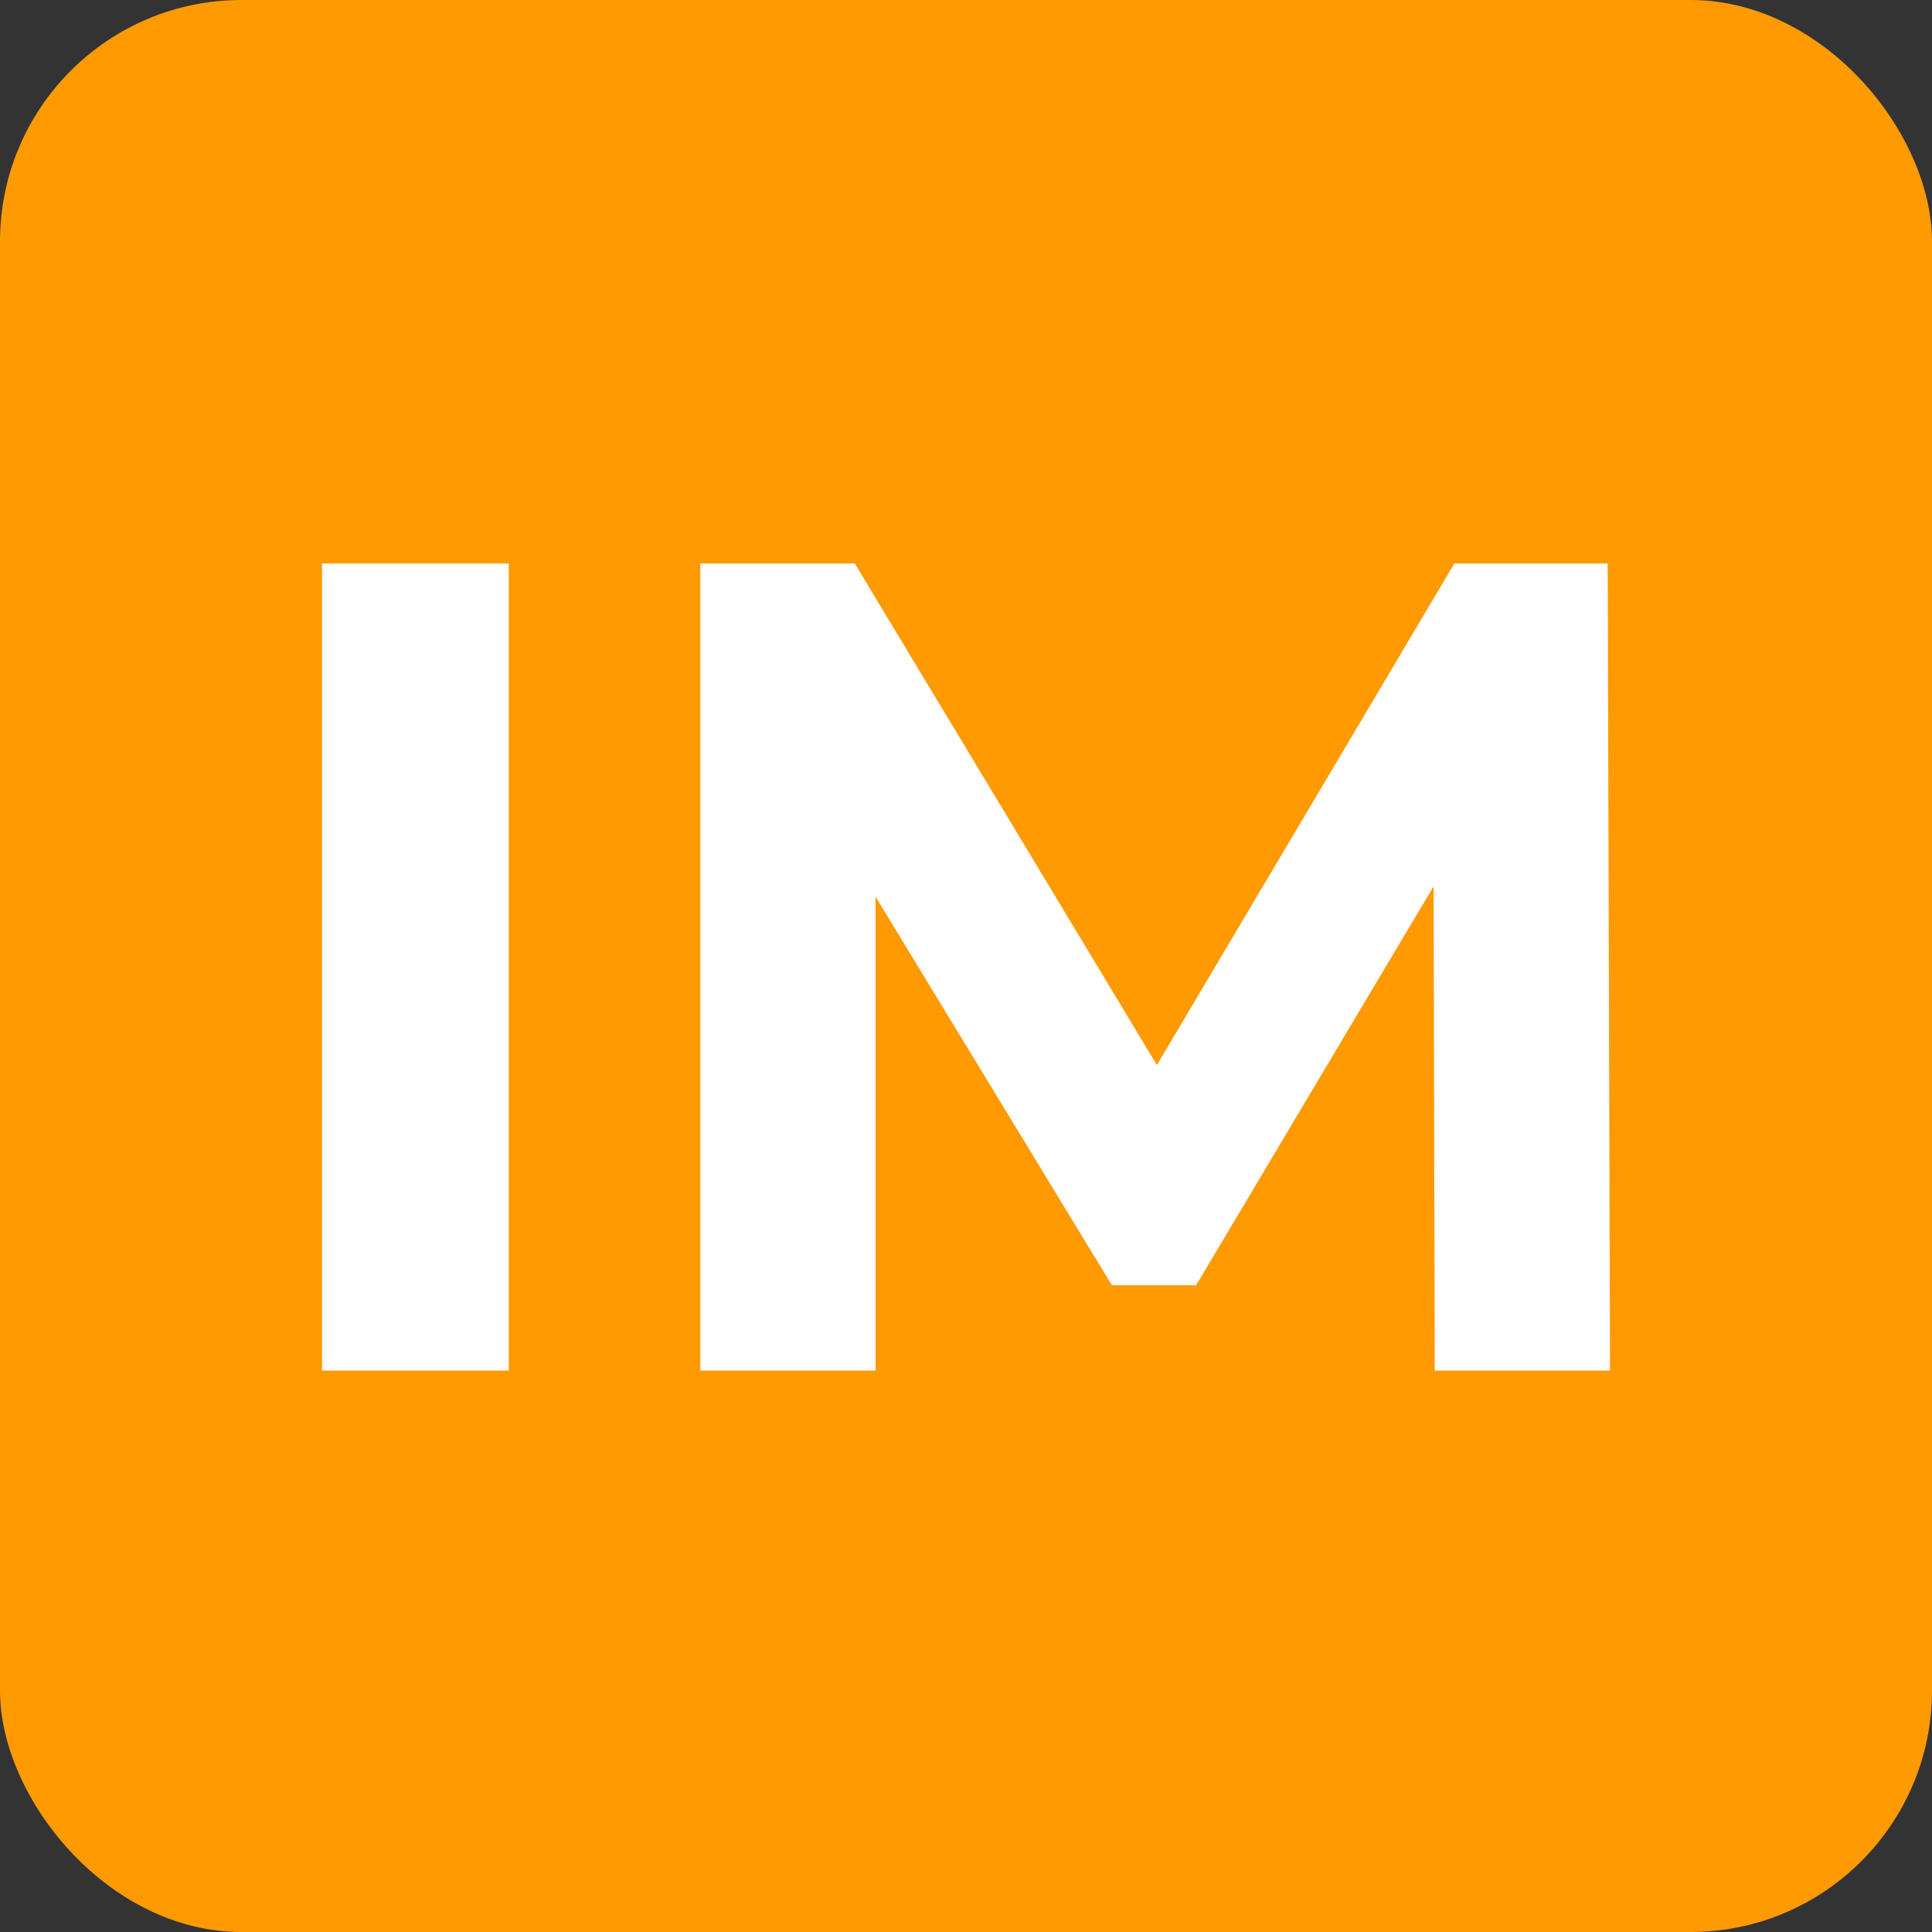
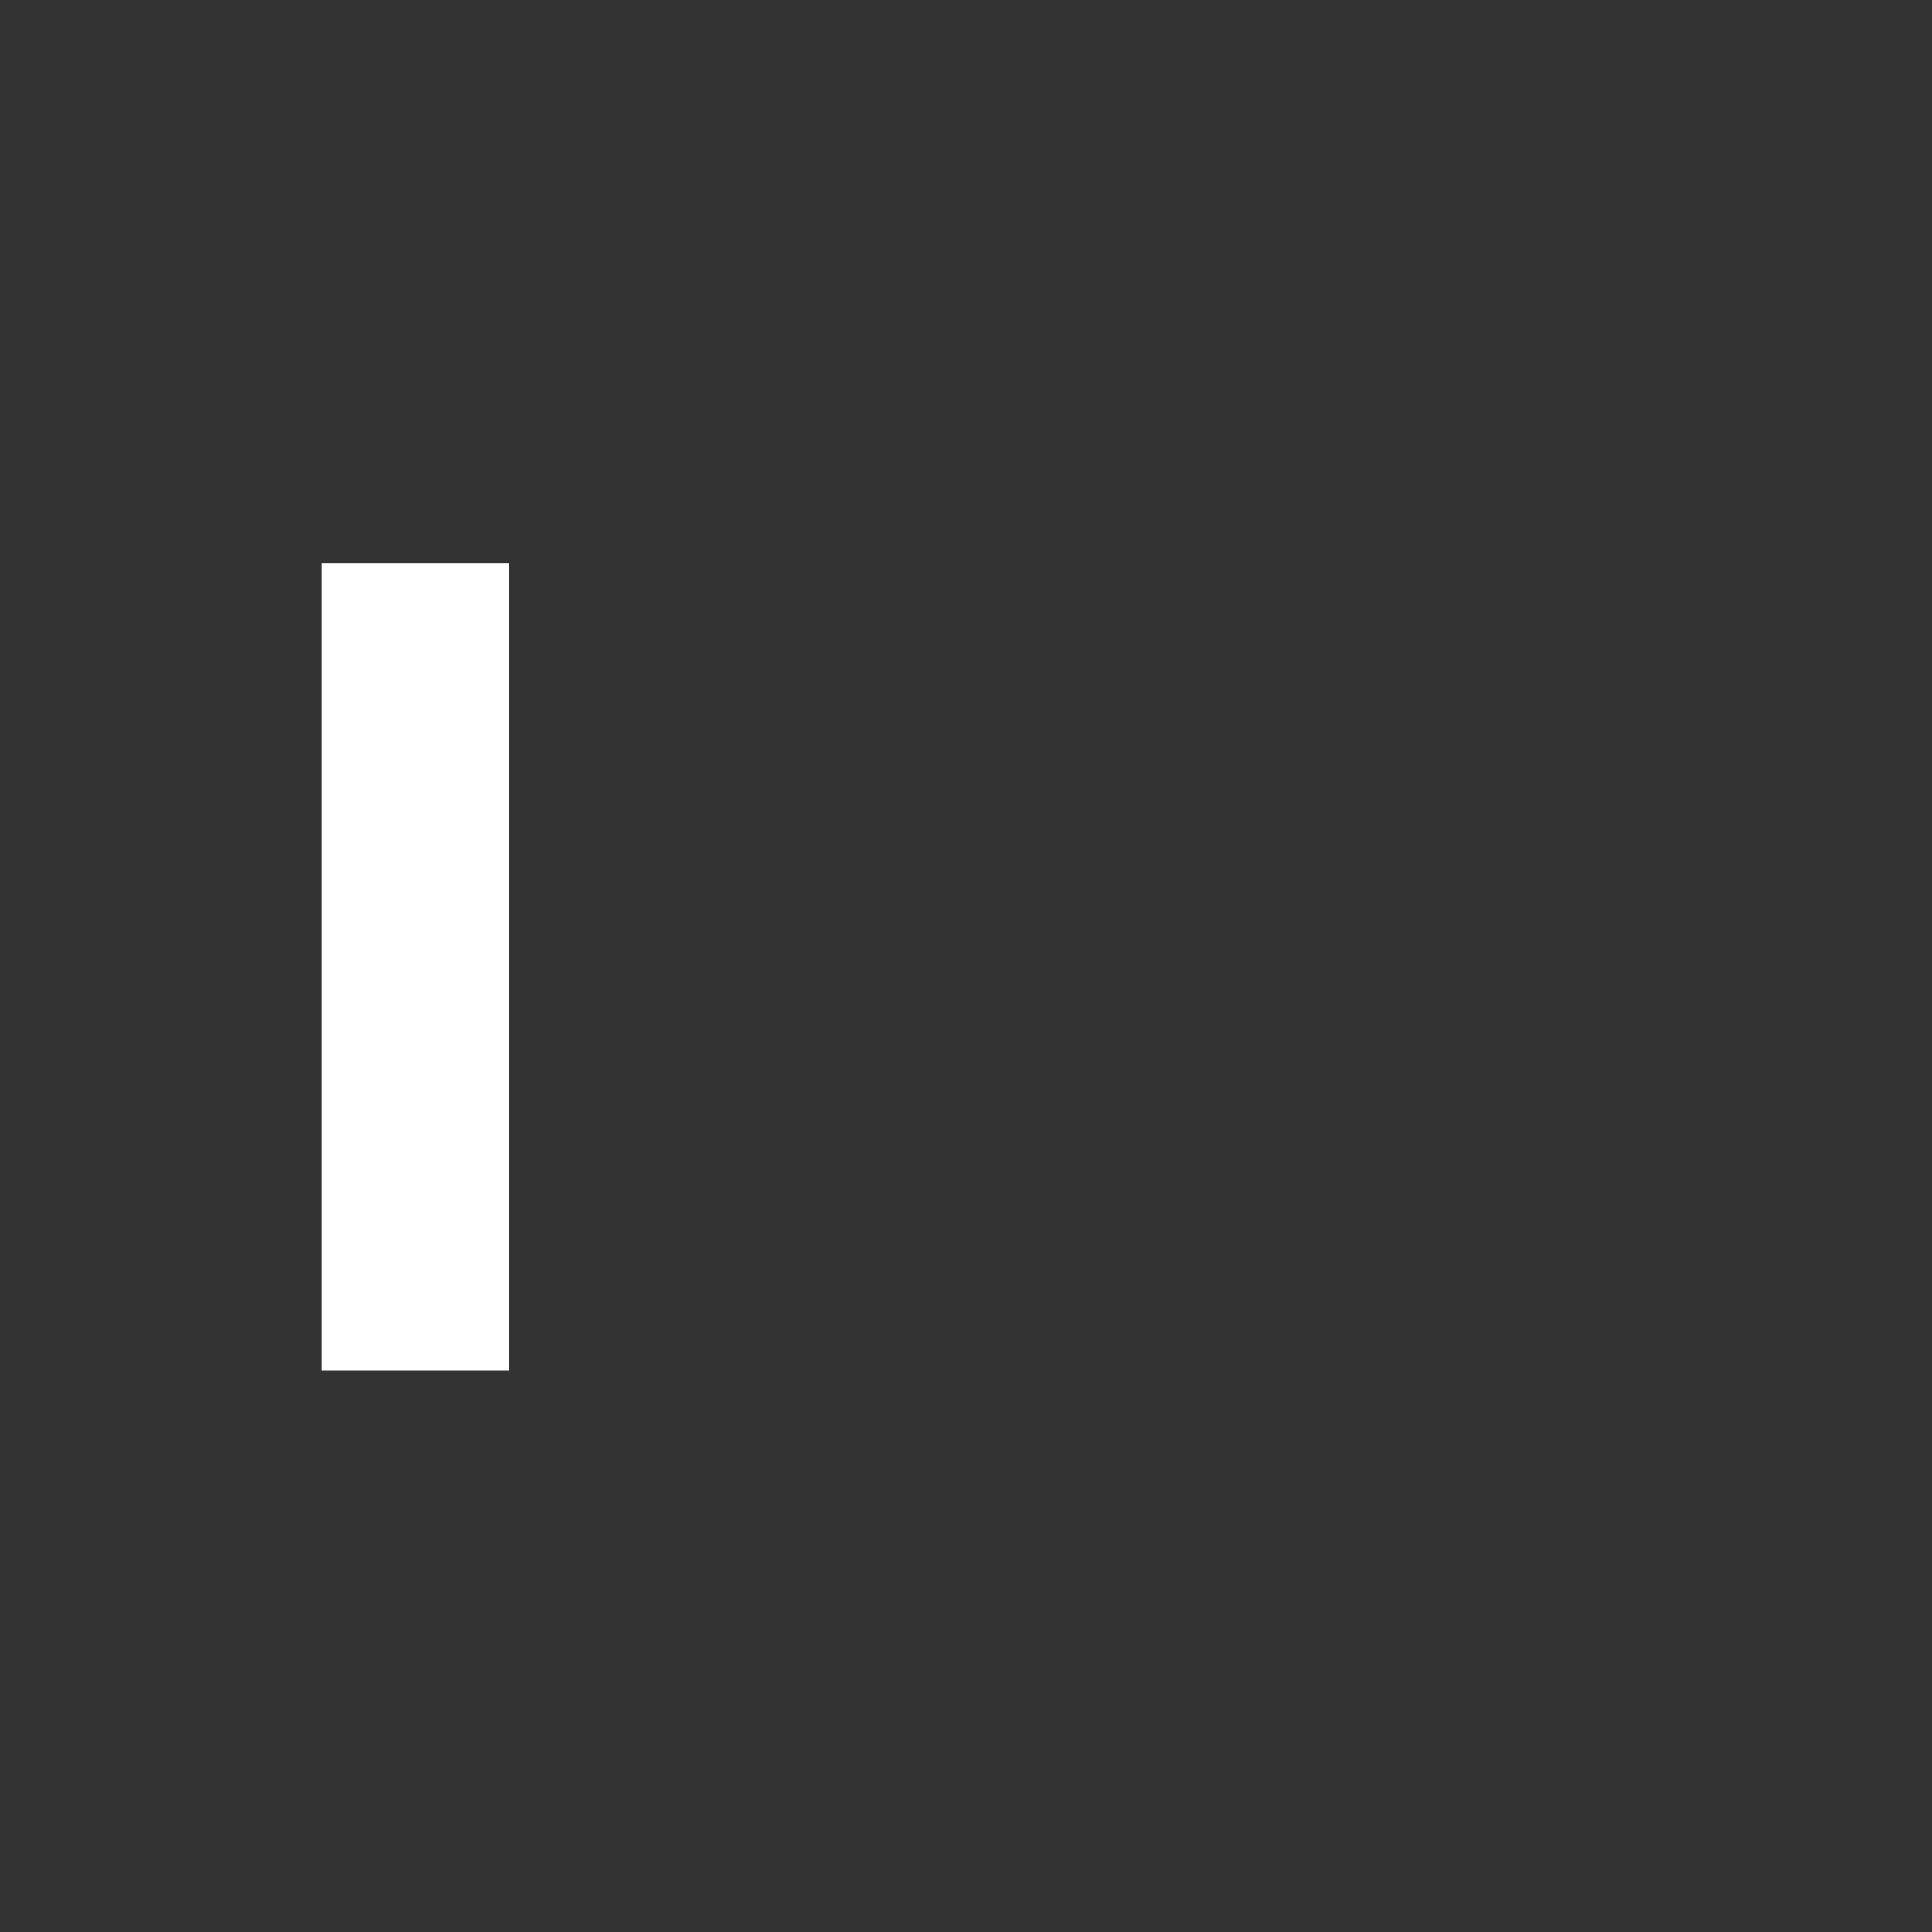
<svg xmlns="http://www.w3.org/2000/svg" width="96" height="96" viewBox="0 0 96 96" fill="none">
  <rect x="0" y="0" width="96" height="96" fill="#333333" stroke="none" />
-   <rect width="96" height="96" rx="12" fill="#FF9A03" />
  <path d="M16 28H25.281V68.103H16V28Z" fill="white" />
-   <path d="M71.292 68.103L71.235 44.041L59.433 63.864H55.251L43.506 44.557V68.103H34.798V28H42.475L57.485 52.921L72.266 28H79.885L80 68.103H71.292Z" fill="white" />
</svg>